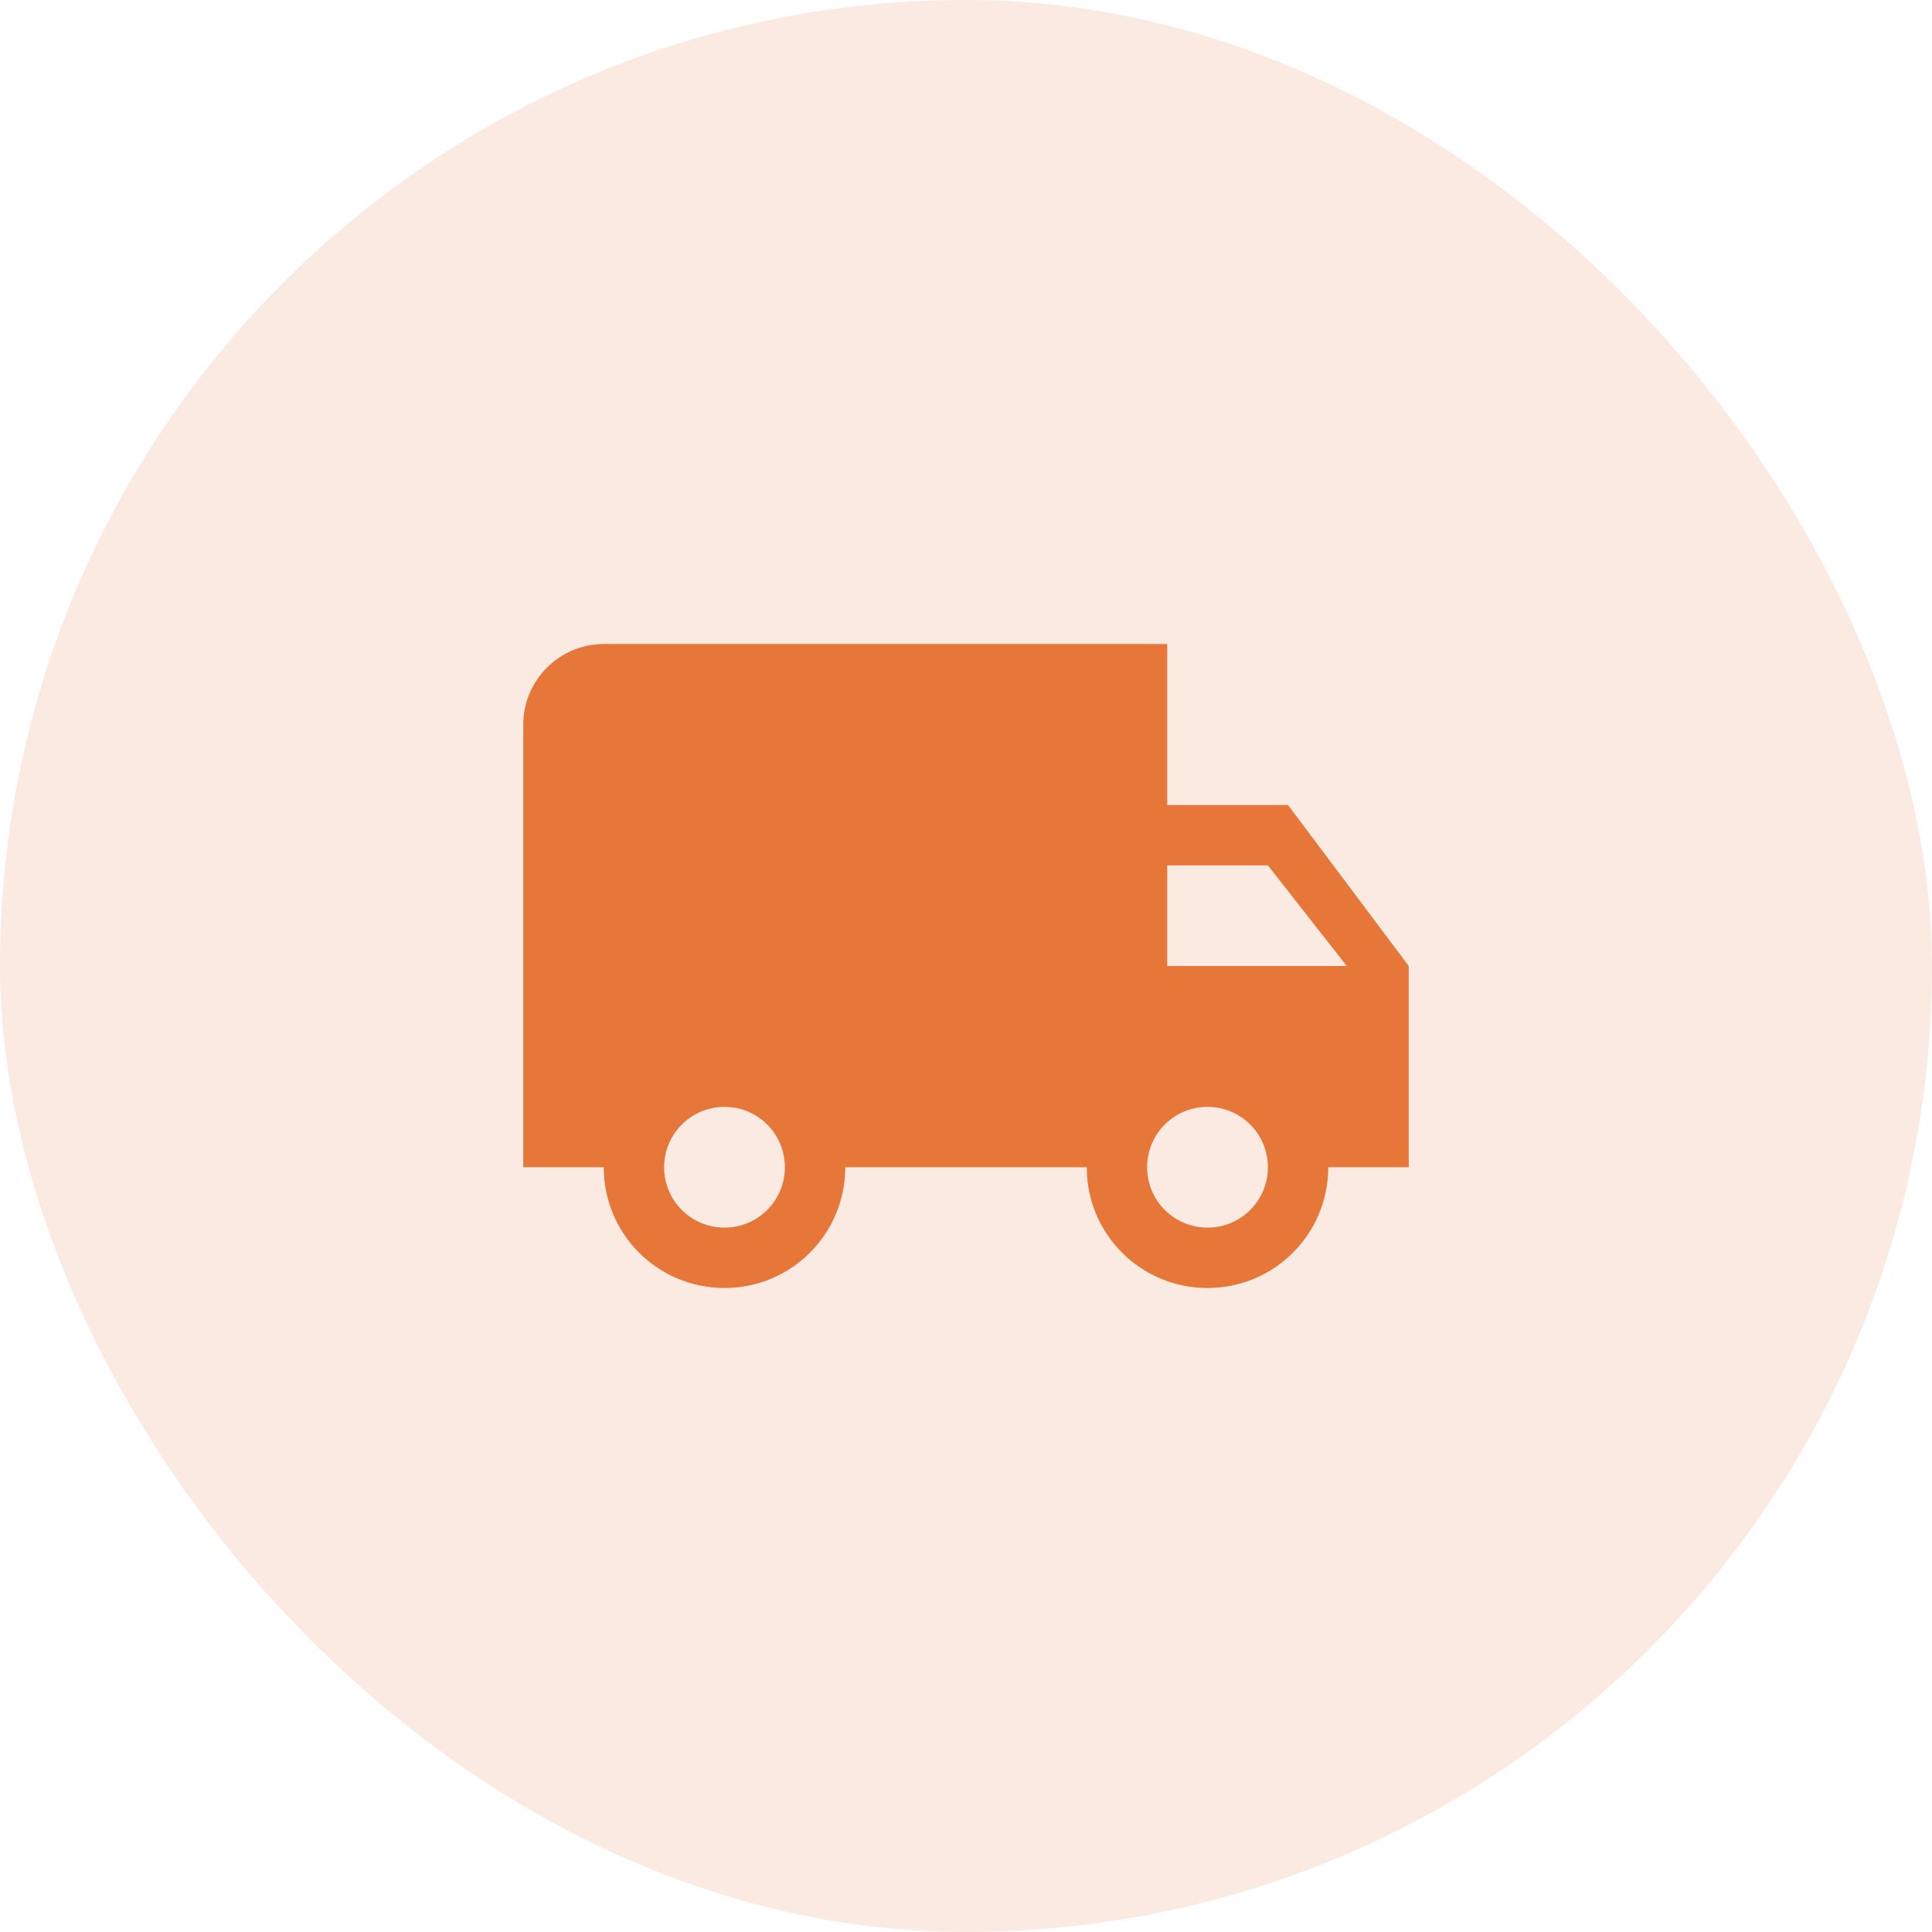
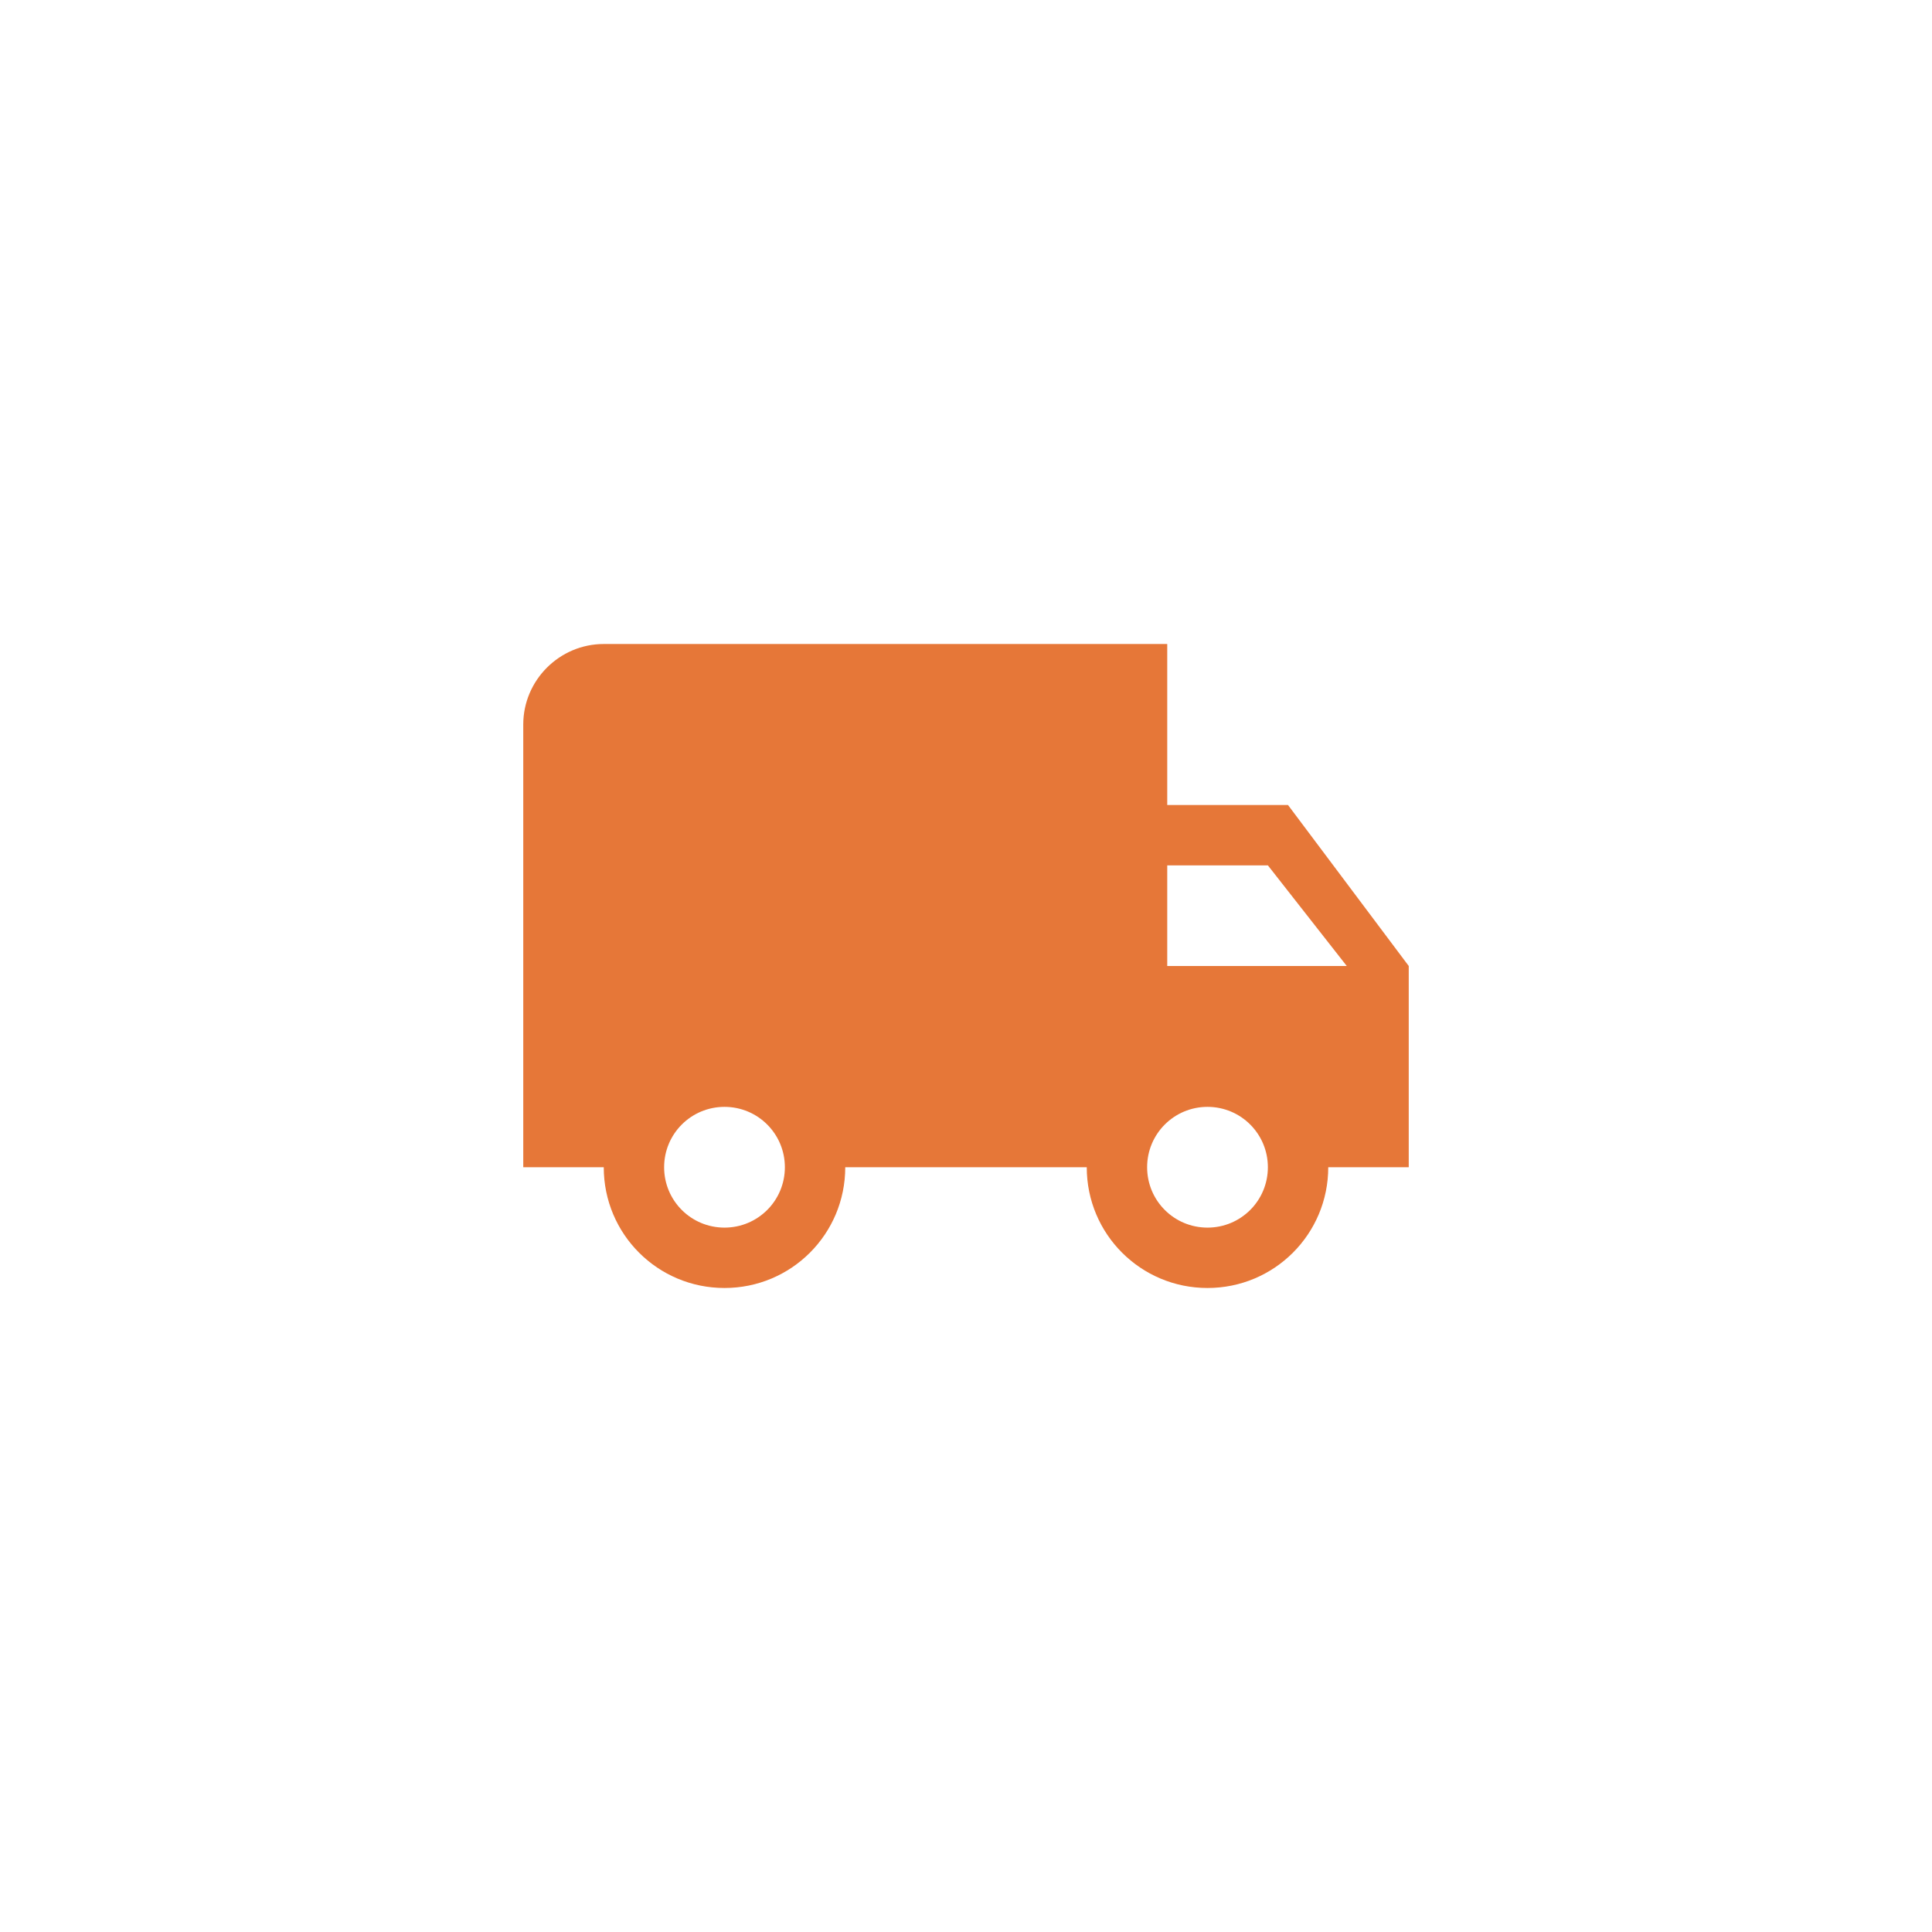
<svg xmlns="http://www.w3.org/2000/svg" width="80" height="80" viewBox="0 0 80 80" fill="none">
-   <rect width="80" height="80" rx="40" fill="#E67738" fill-opacity="0.15" />
  <path d="M53.333 33.333H48.333V26.667H25C23.167 26.667 21.667 28.167 21.667 30V48.333H25C25 51.1 27.233 53.333 30 53.333C32.767 53.333 35 51.1 35 48.333H45C45 51.1 47.233 53.333 50 53.333C52.767 53.333 55 51.1 55 48.333H58.333V40L53.333 33.333ZM30 50.833C28.617 50.833 27.5 49.717 27.5 48.333C27.5 46.95 28.617 45.833 30 45.833C31.383 45.833 32.5 46.95 32.5 48.333C32.5 49.717 31.383 50.833 30 50.833ZM52.5 35.833L55.767 40H48.333V35.833H52.5ZM50 50.833C48.617 50.833 47.5 49.717 47.5 48.333C47.5 46.95 48.617 45.833 50 45.833C51.383 45.833 52.5 46.95 52.5 48.333C52.5 49.717 51.383 50.833 50 50.833Z" fill="#E67738" />
</svg>